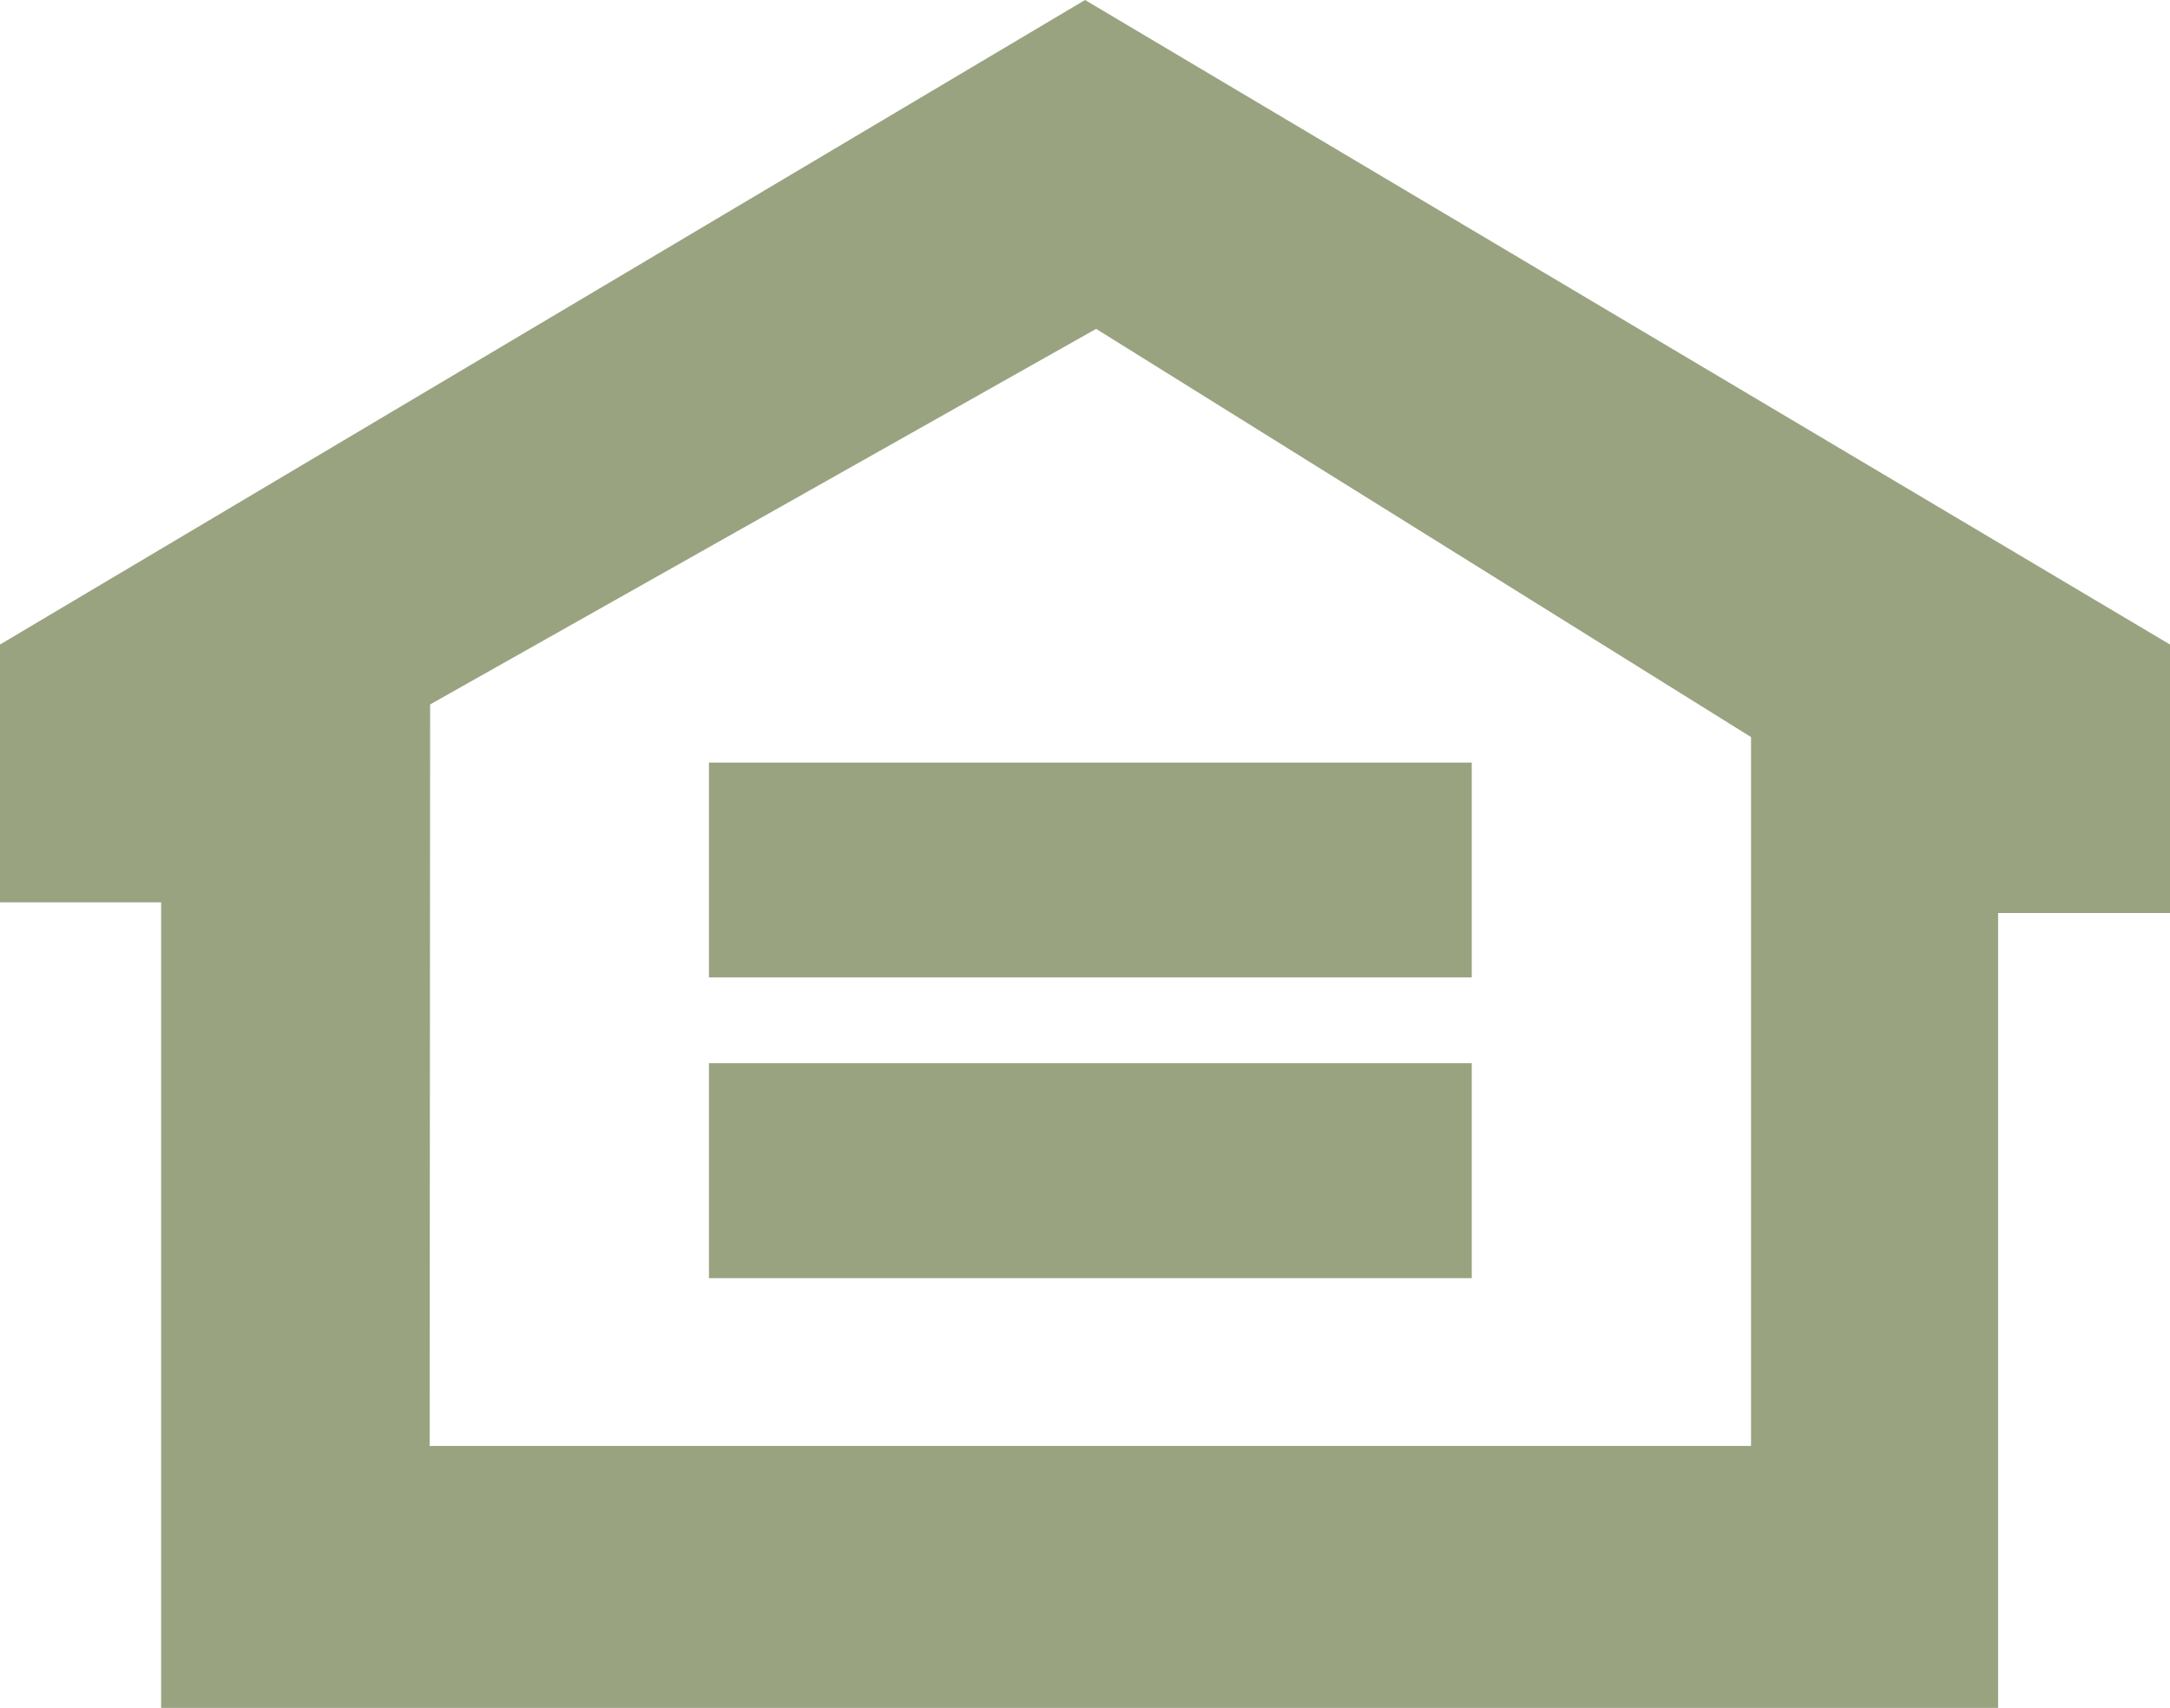
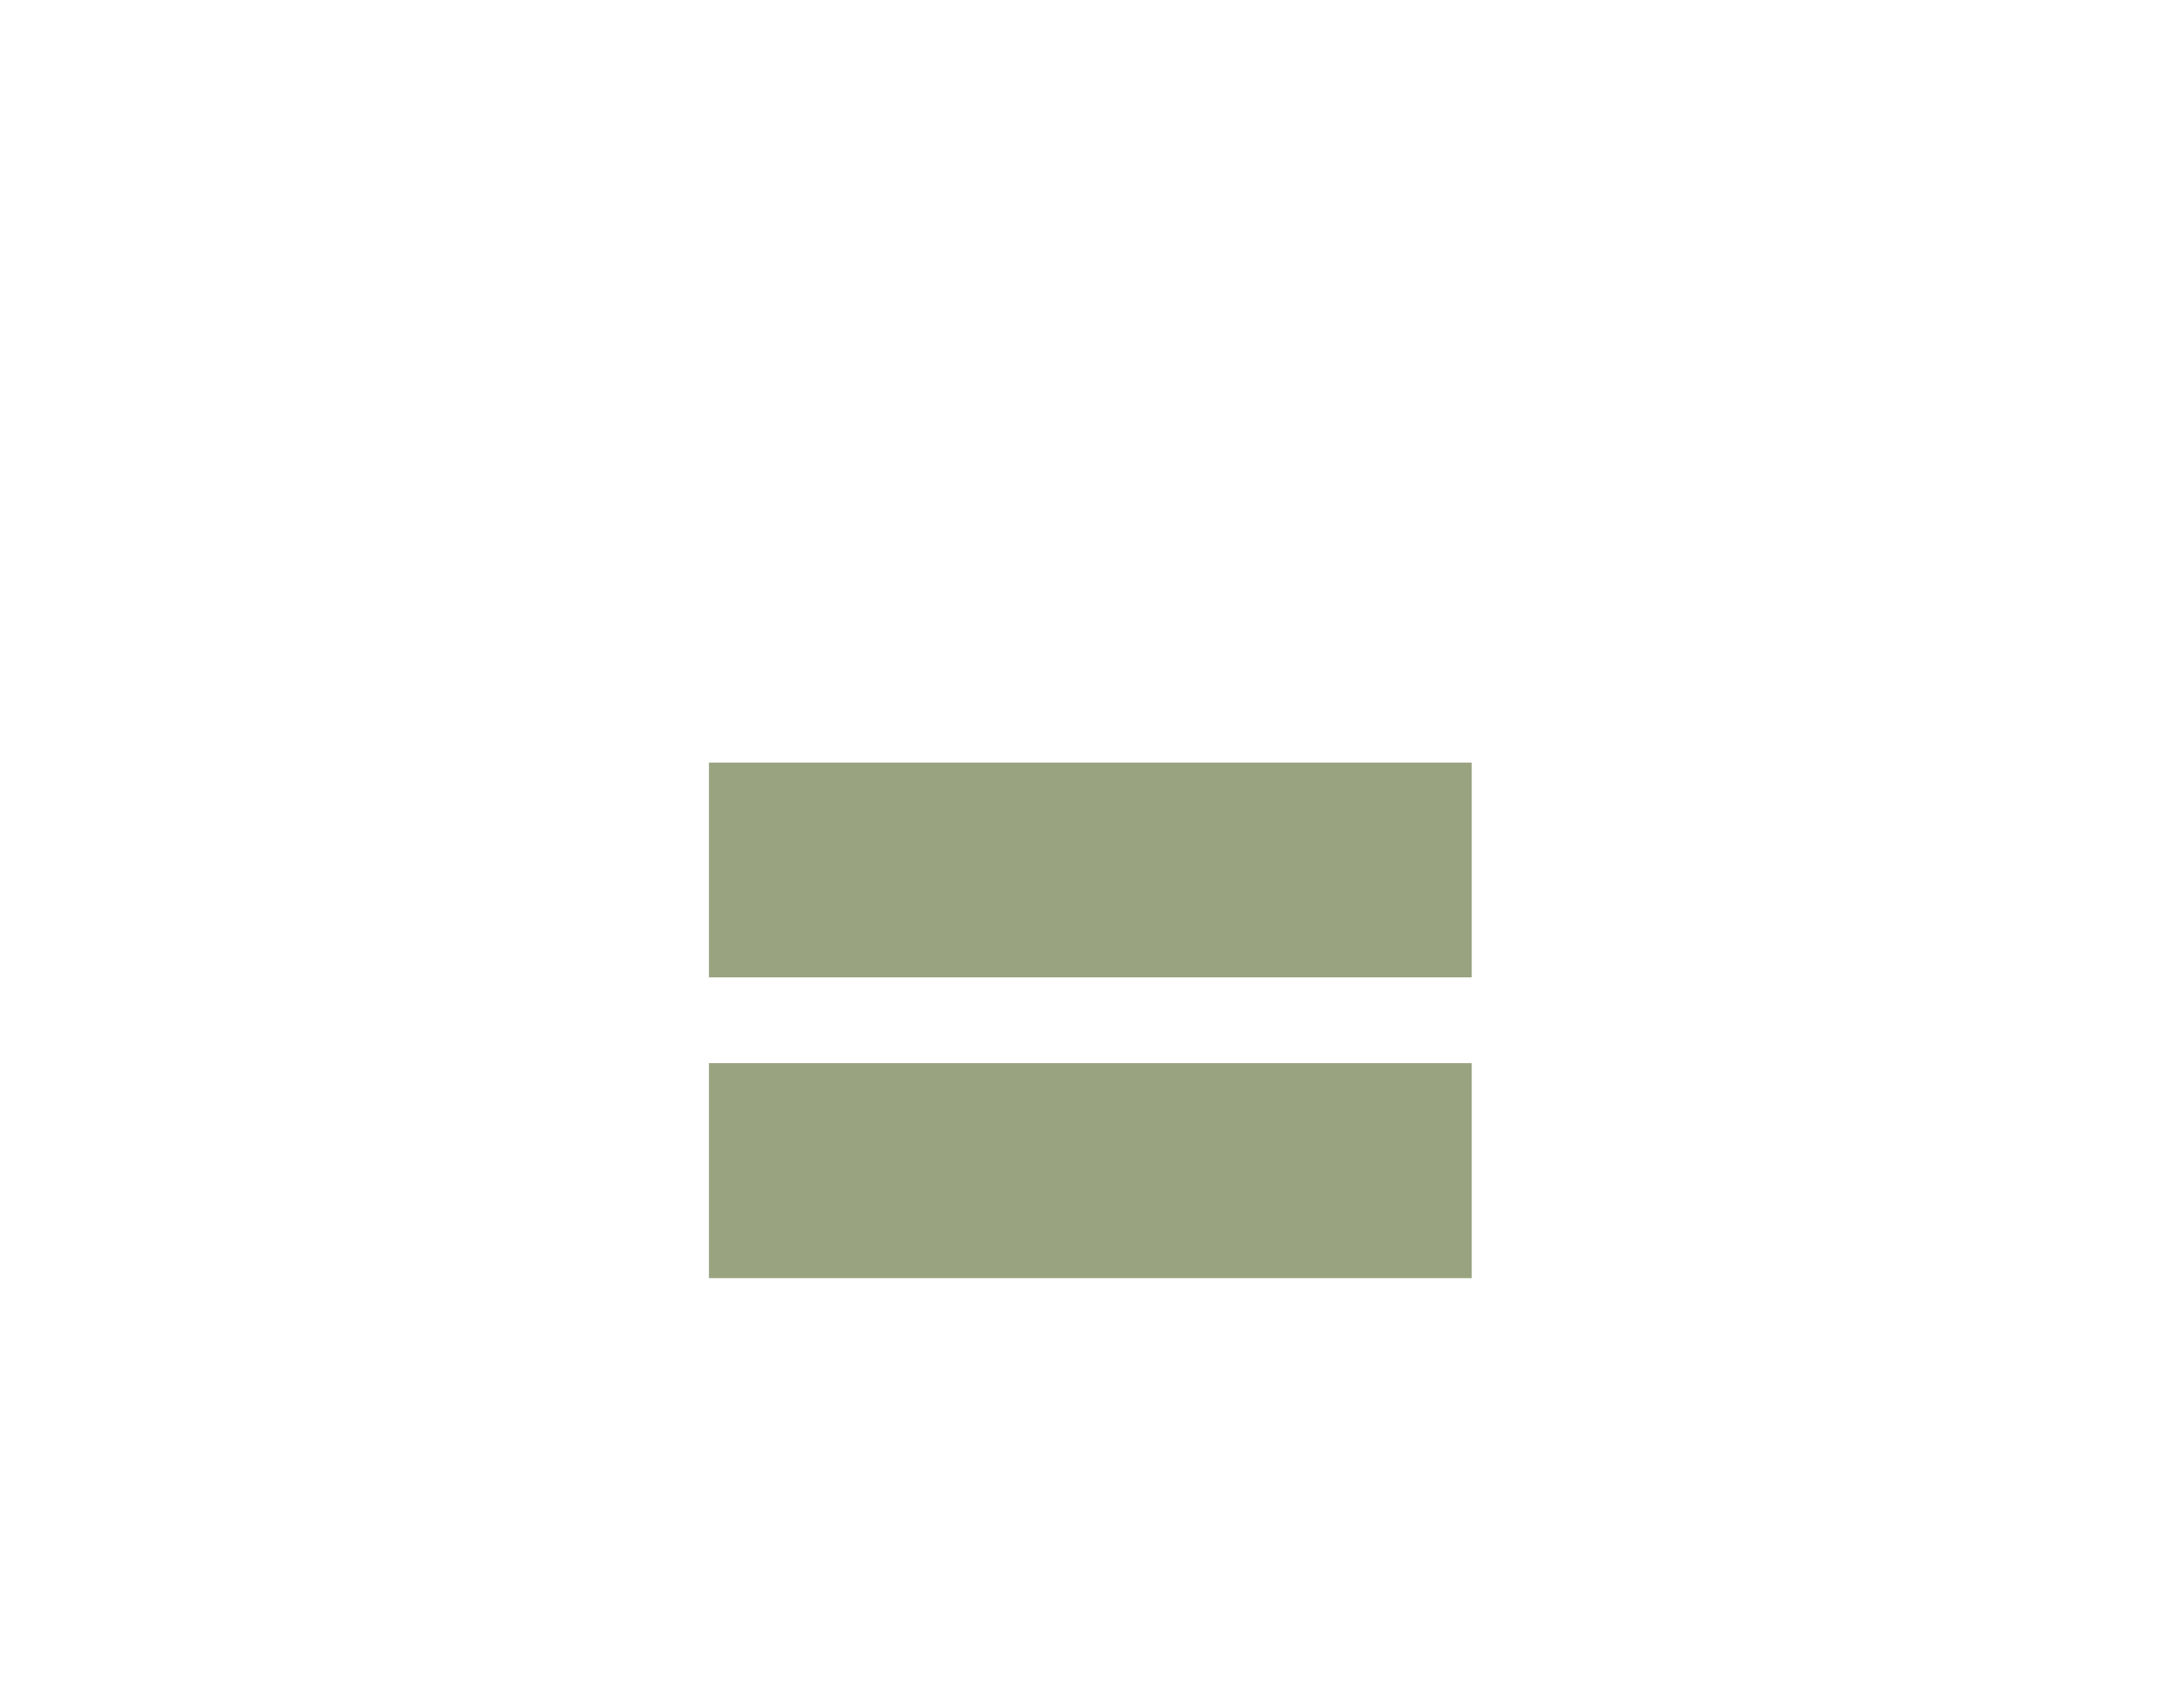
<svg xmlns="http://www.w3.org/2000/svg" width="22.531" height="17.735" viewBox="0 0 22.531 17.735">
  <g transform="translate(-139 -1451)">
    <g transform="translate(139 1451)">
-       <path d="M-6.343,0-17.609,6.693V9.37h1.673v8.365H3.137V9.481H4.922V6.693Zm-6.8,7.315,6.915-3.9,6.8,4.239v7.361h-13.72Z" transform="translate(17.609)" fill="#99a380" />
-     </g>
+       </g>
    <path d="M19.426-18.268h-7.92V-20.5h7.92Zm0-3.123h-7.92v-2.231h7.92Z" transform="translate(134.855 1482.541)" fill="#99a380" />
  </g>
</svg>